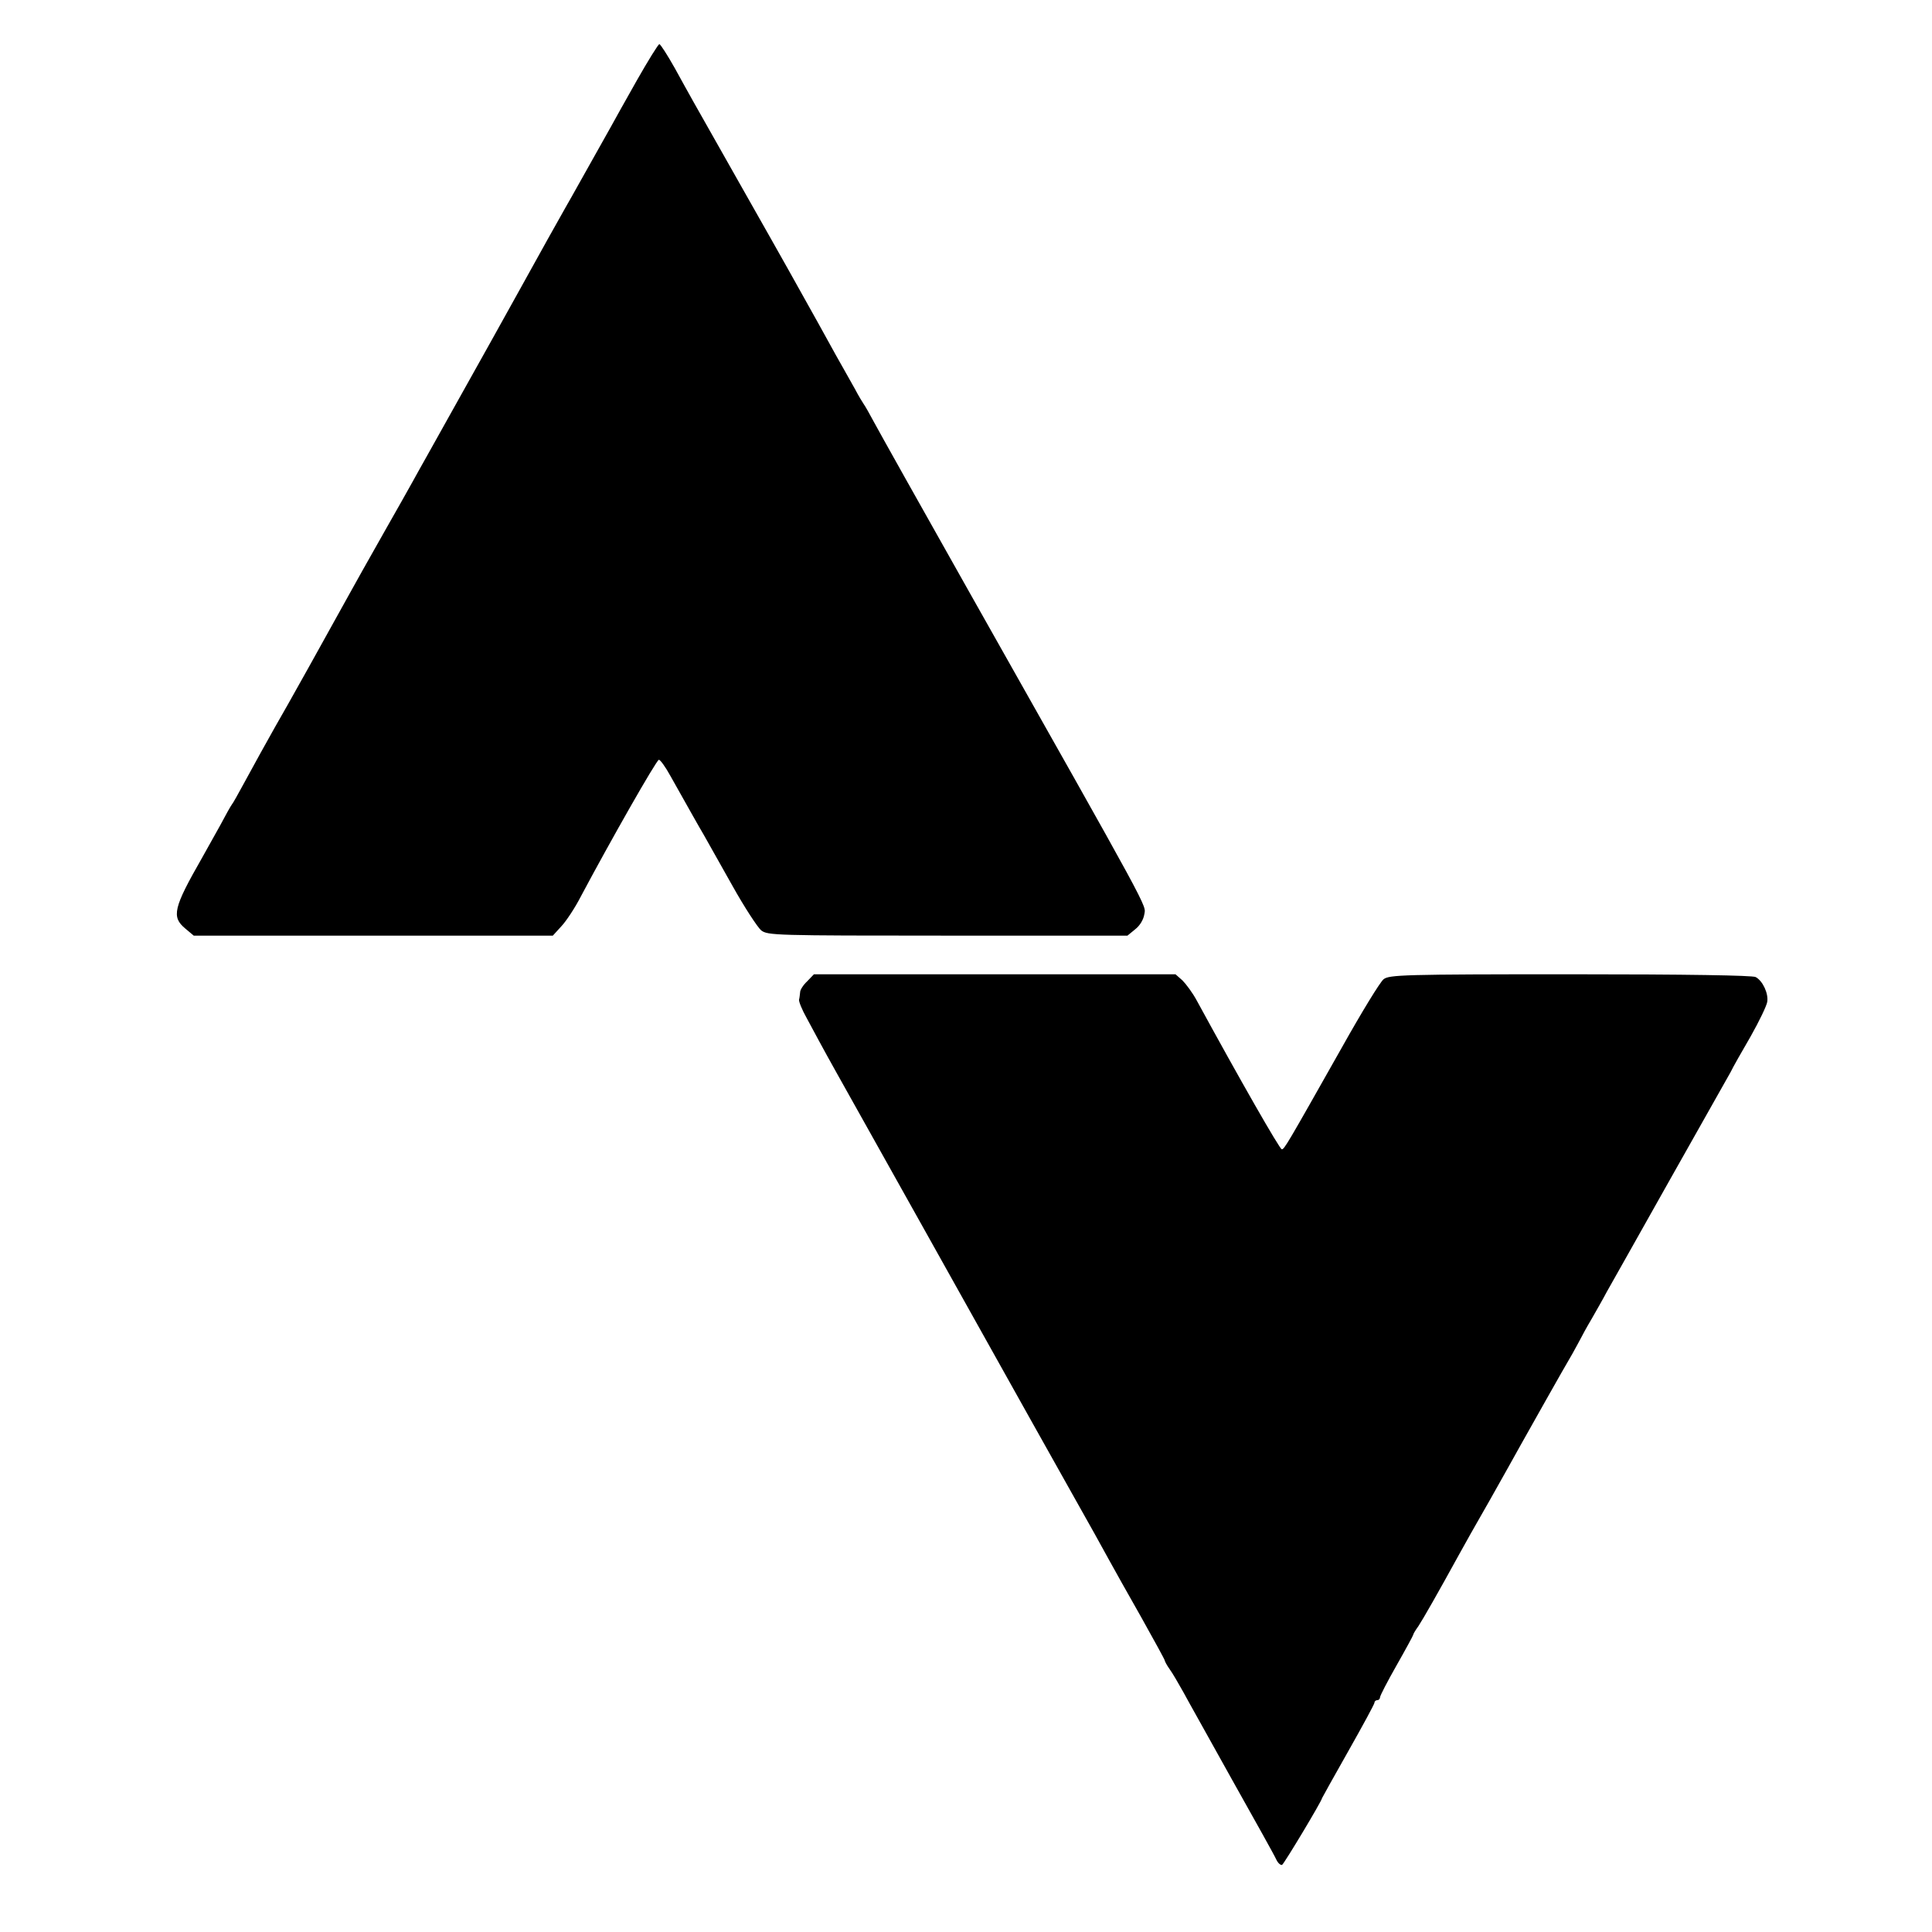
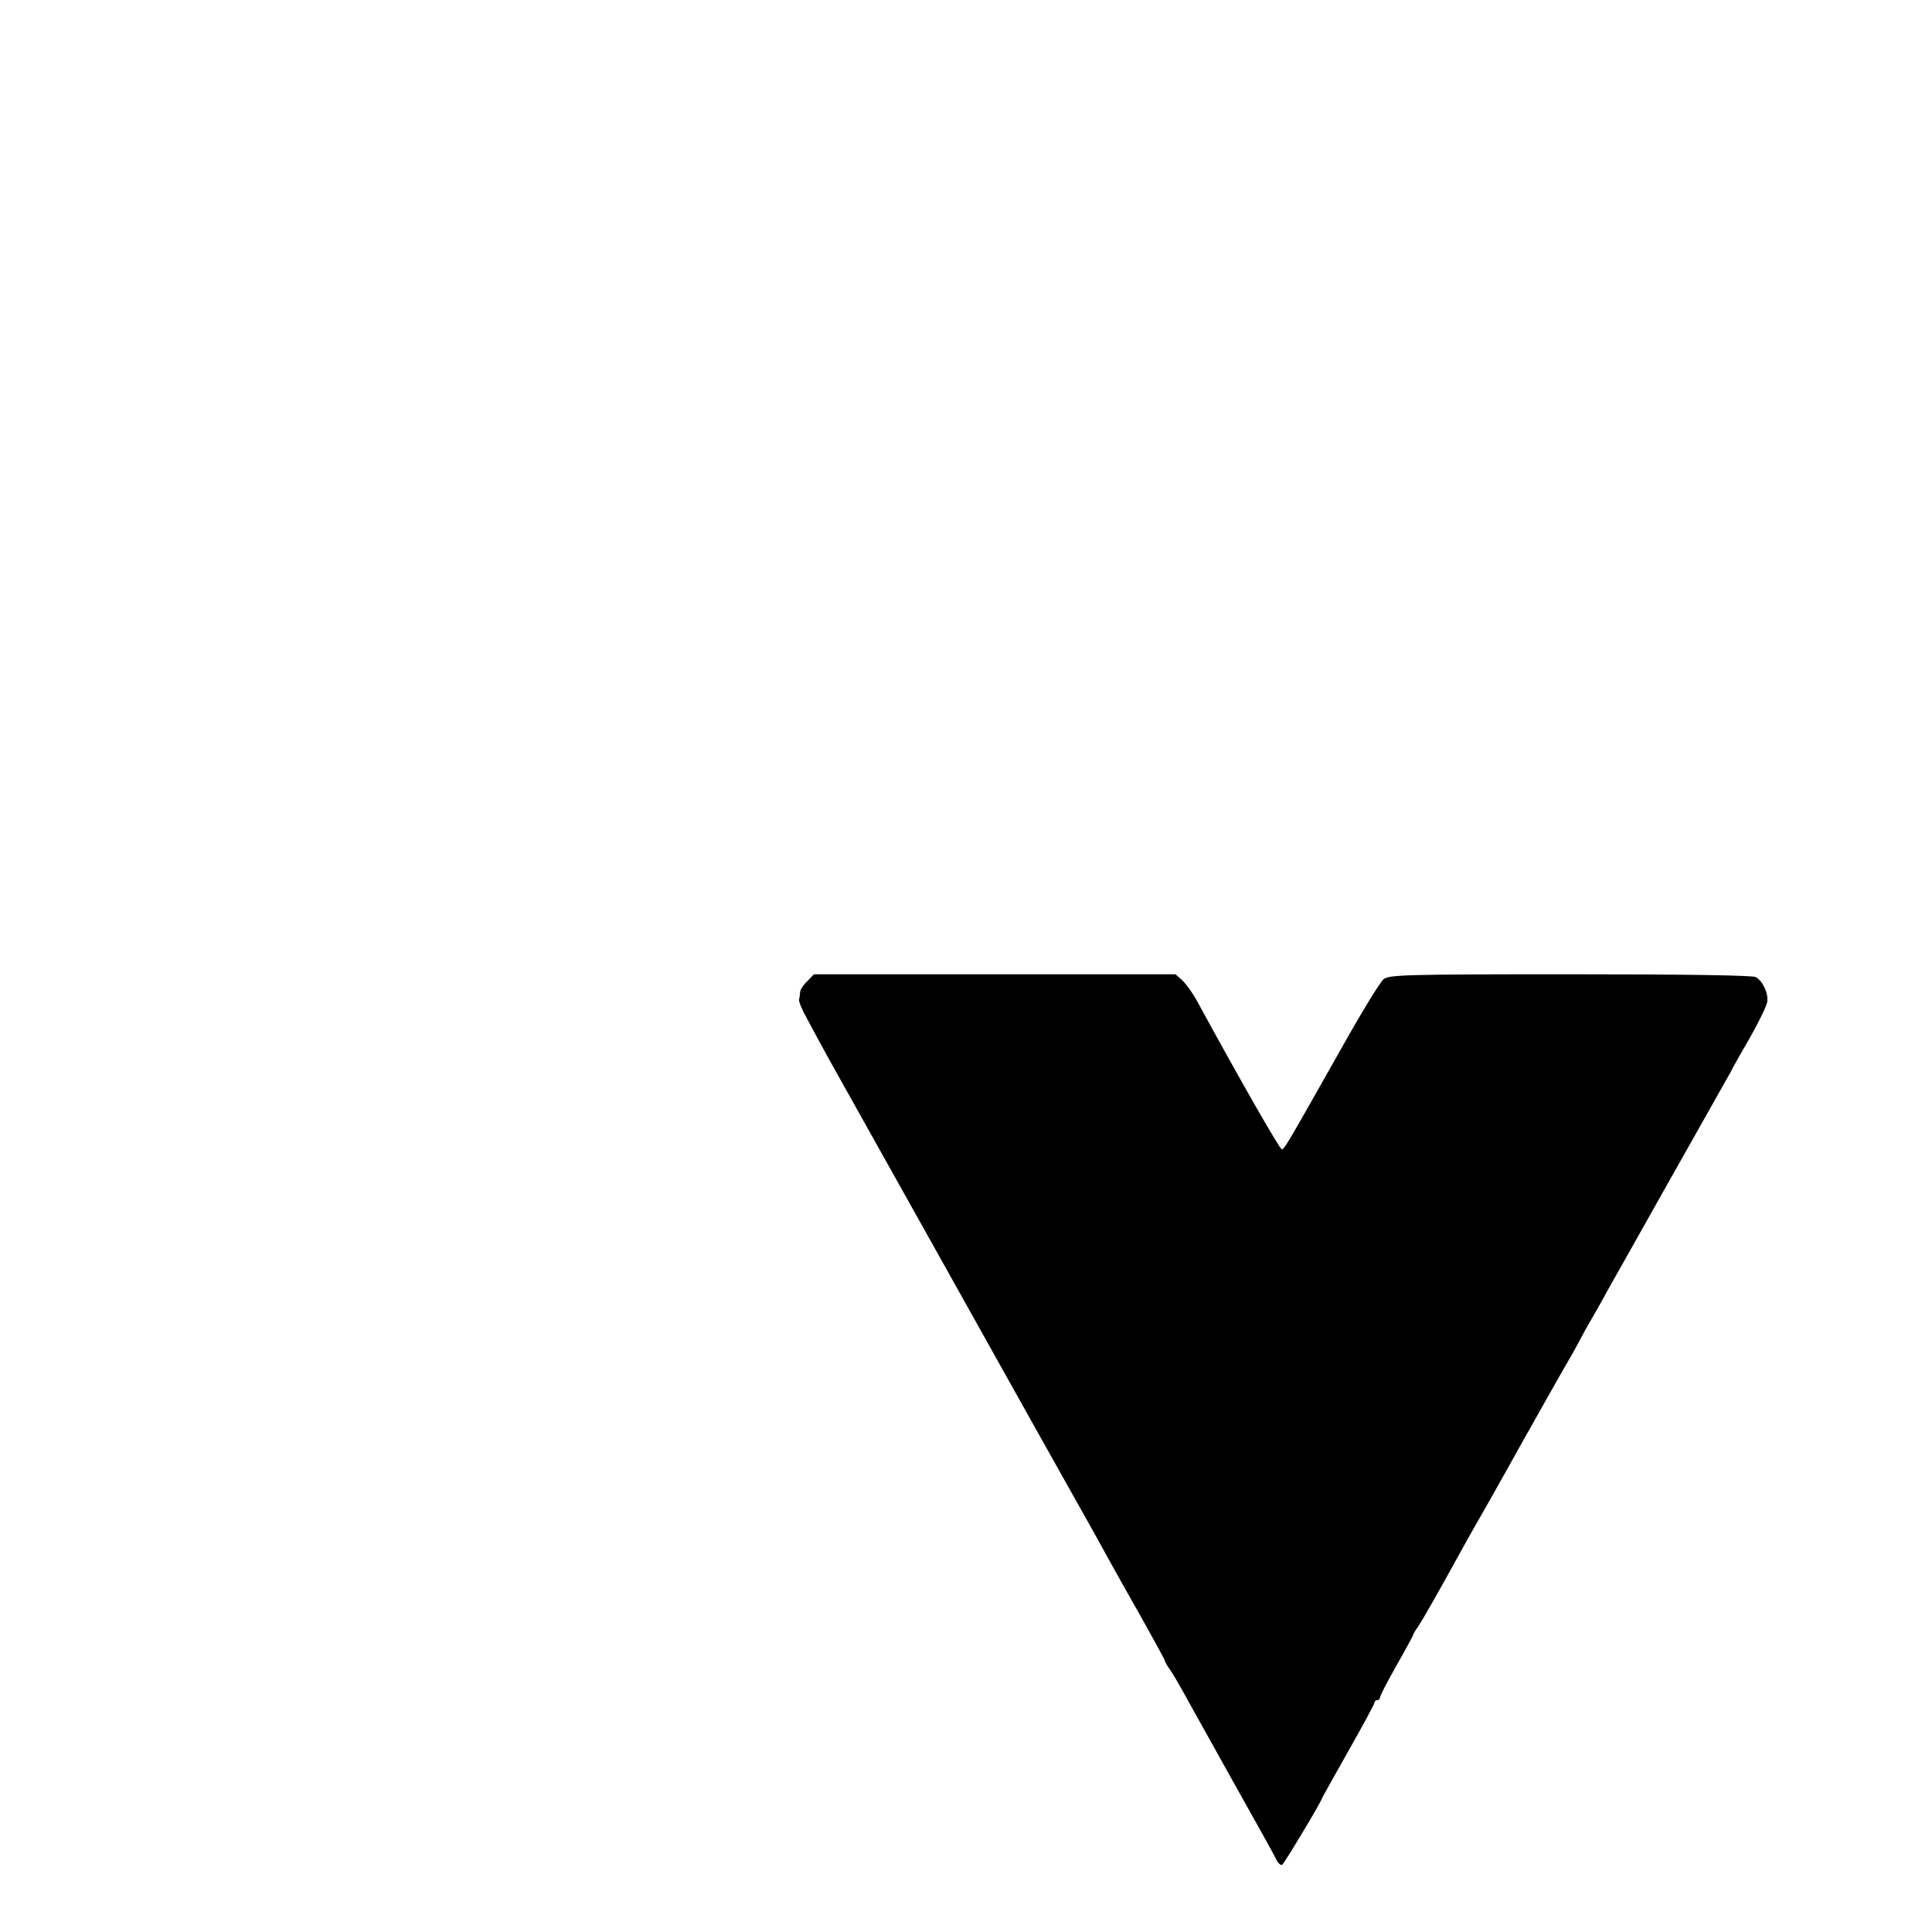
<svg xmlns="http://www.w3.org/2000/svg" height="700pt" preserveAspectRatio="xMidYMid meet" viewBox="0 0 700 700" width="700pt">
  <g transform="matrix(.1 0 0 -.1 0 700)">
-     <path d="m2307 6708c-41-73-84-149-94-168-57-101-155-277-163-290-9-15-106-189-170-305-27-49-127-229-333-597-15-27-39-69-53-95-15-27-56-100-92-163-93-165-98-173-136-242-76-138-232-418-270-483-29-51-74-133-116-210-18-33-35-64-40-70-4-5-23-39-42-75-20-36-50-90-67-120-103-180-110-212-60-254l31-26h650 651l31 34c17 18 49 66 70 107 108 203 273 493 283 496 4 2 24-25 43-60 71-126 97-173 120-212 12-22 59-104 103-183s92-152 105-163c24-18 48-19 676-19h651l28 23c17 13 30 35 33 54 6 36 34-16-637 1173-172 305-326 580-342 610s-33 60-37 65c-4 6-19 30-32 55-14 25-34 61-45 80s-35 62-53 95-52 94-75 135-53 95-67 120-94 167-178 315c-187 330-176 311-235 418-27 48-52 87-56 87s-41-60-82-132z" />
    <path d="m2925 3445c-14-13-26-31-26-40-1-8-2-21-4-27-1-7 11-37 28-67 74-138 86-158 107-196 18-32 605-1081 702-1255 14-25 78-139 143-255 65-115 130-232 145-260 15-27 66-119 114-203 47-84 86-155 86-158s8-18 18-32c11-15 32-52 49-82 16-30 97-174 178-320 82-146 154-275 159-287 6-13 15-21 21-20 7 3 145 233 145 242 0 1 43 78 95 170s95 171 95 176 5 9 10 9c6 0 10 5 10 10 0 6 27 58 60 116s60 108 60 110c0 3 8 17 19 32 16 24 73 124 146 257 15 28 66 118 113 200 47 83 97 173 112 200 30 53 148 264 187 330 12 22 26 47 30 55s21 40 39 70c17 30 43 75 56 100 14 25 117 207 228 405 112 198 211 374 220 390 8 17 41 75 73 130 31 55 58 111 60 125 5 30-16 76-42 90-13 6-244 10-673 10-603 0-655-2-675-18-12-9-80-120-151-247-200-354-209-370-218-369-8 1-151 251-308 539-15 28-39 60-52 73l-25 22h-655-655z" />
  </g>
</svg>